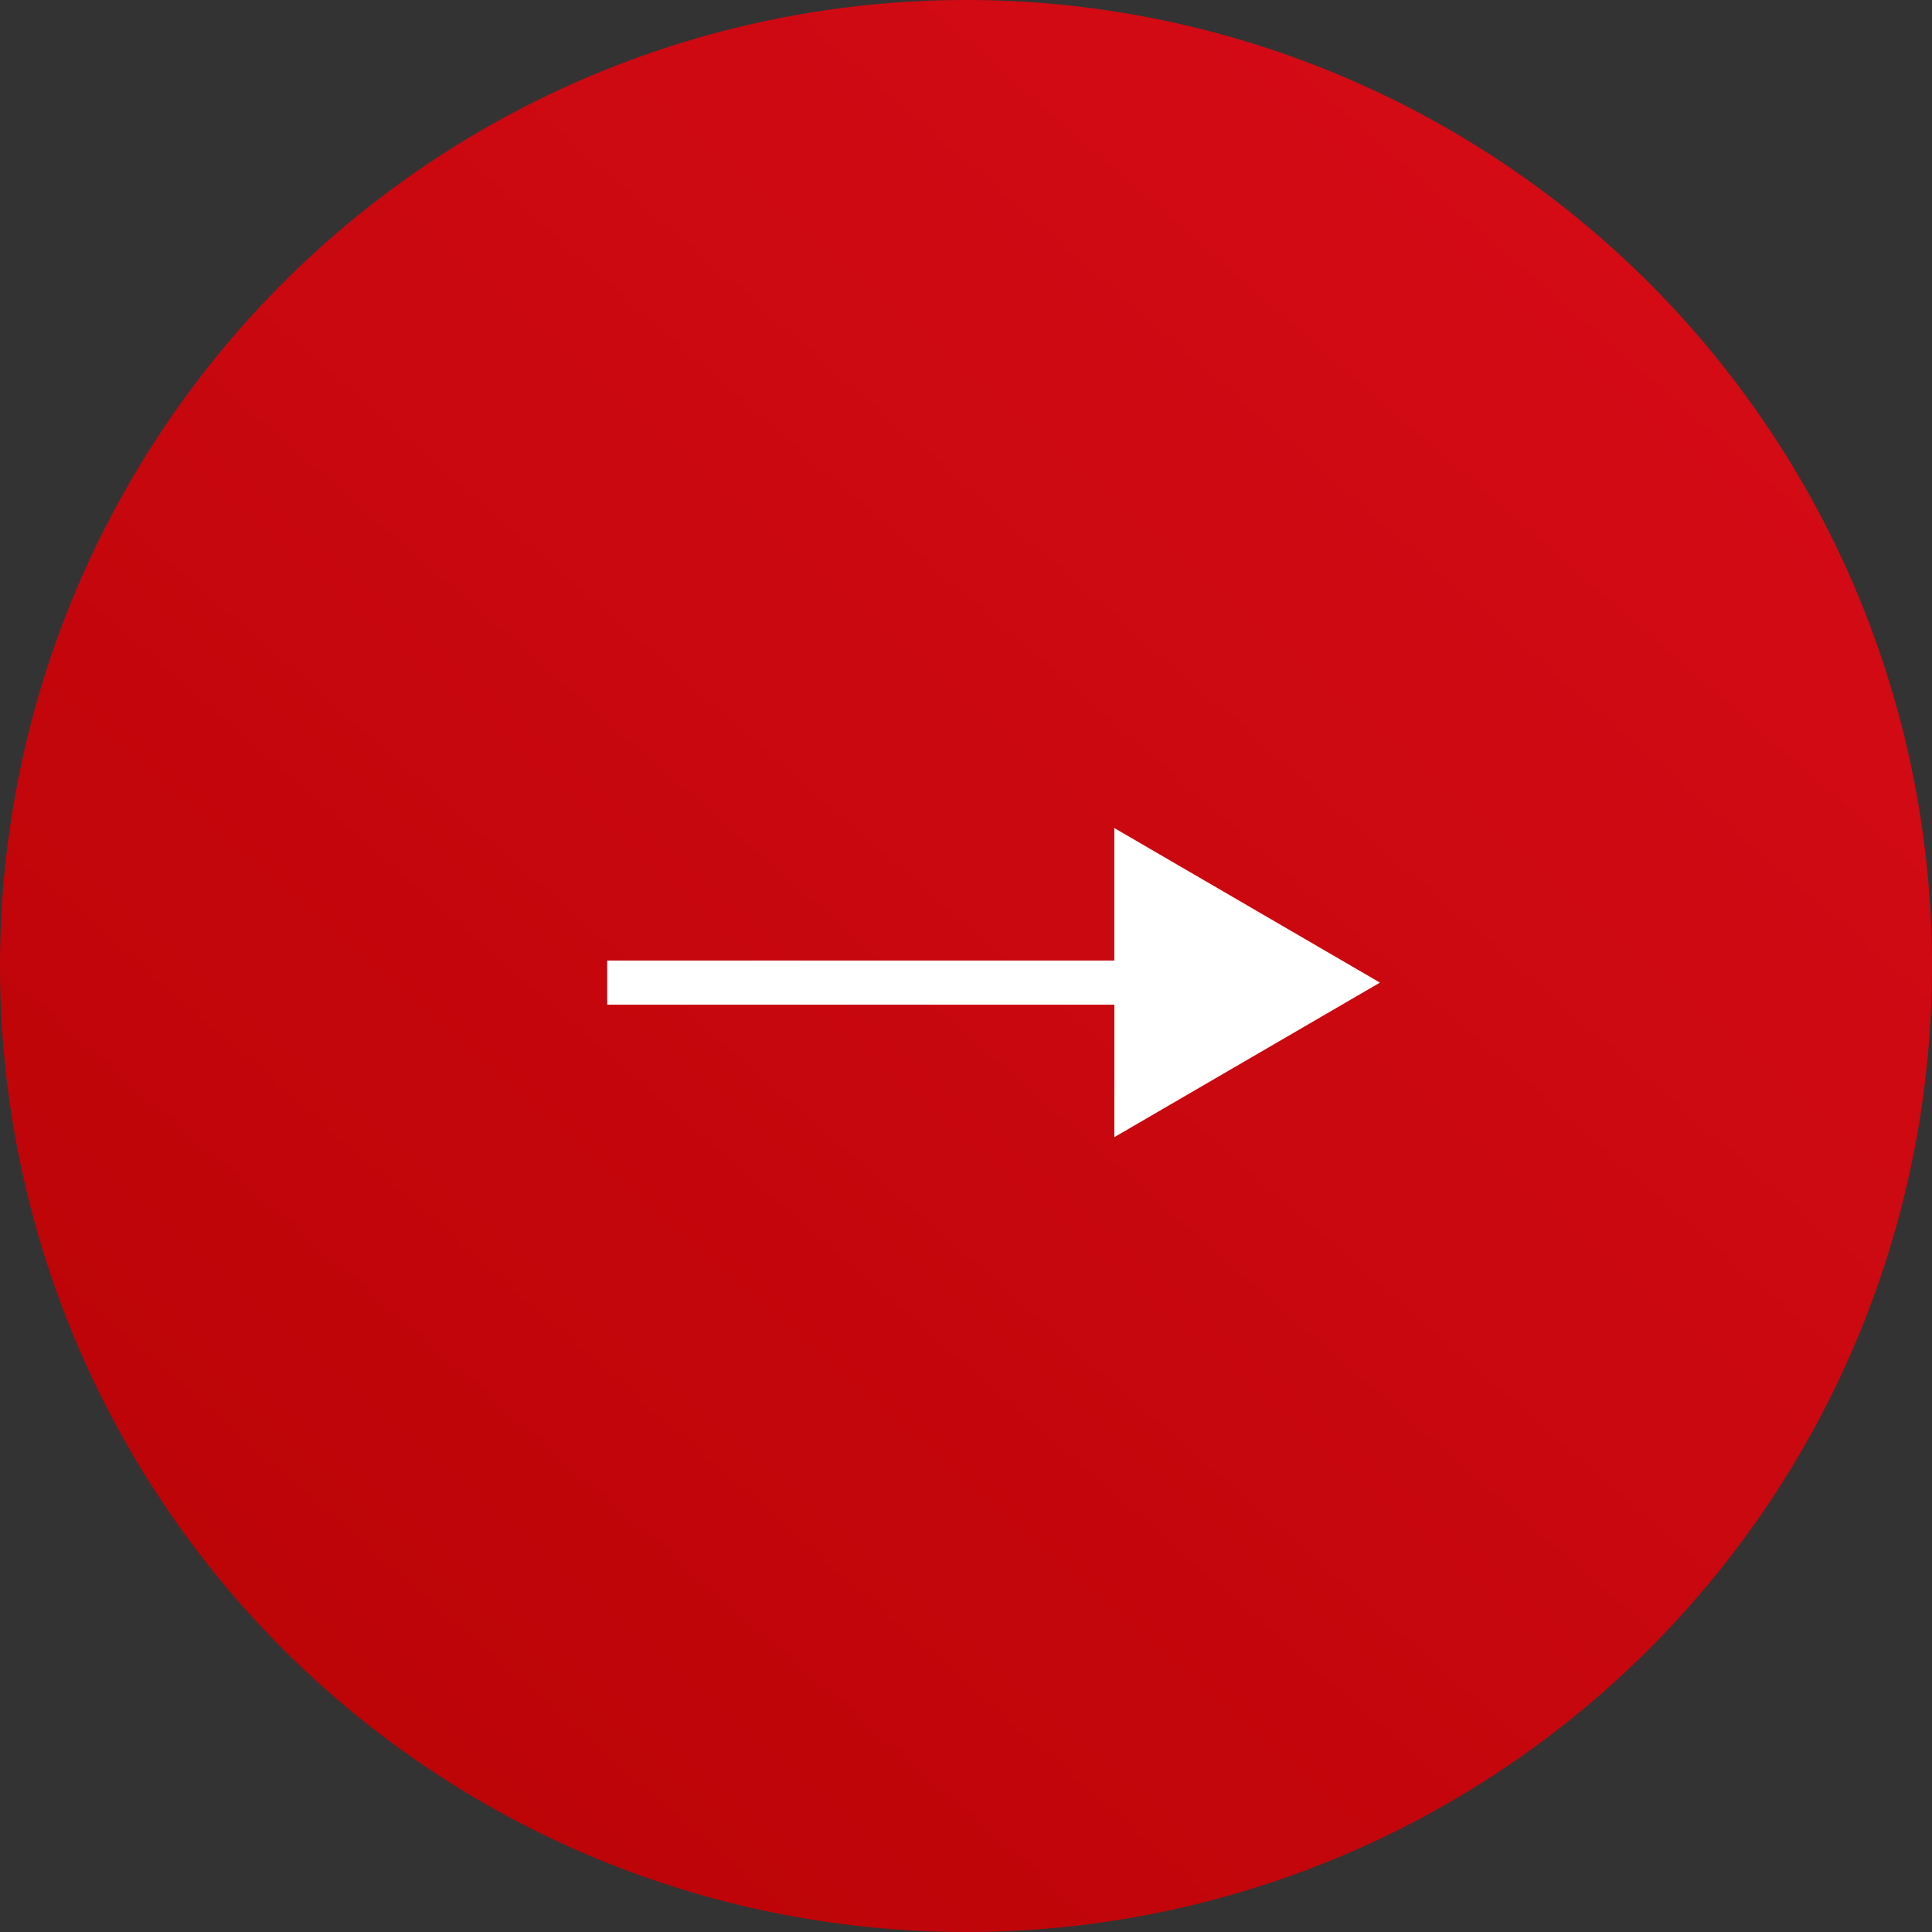
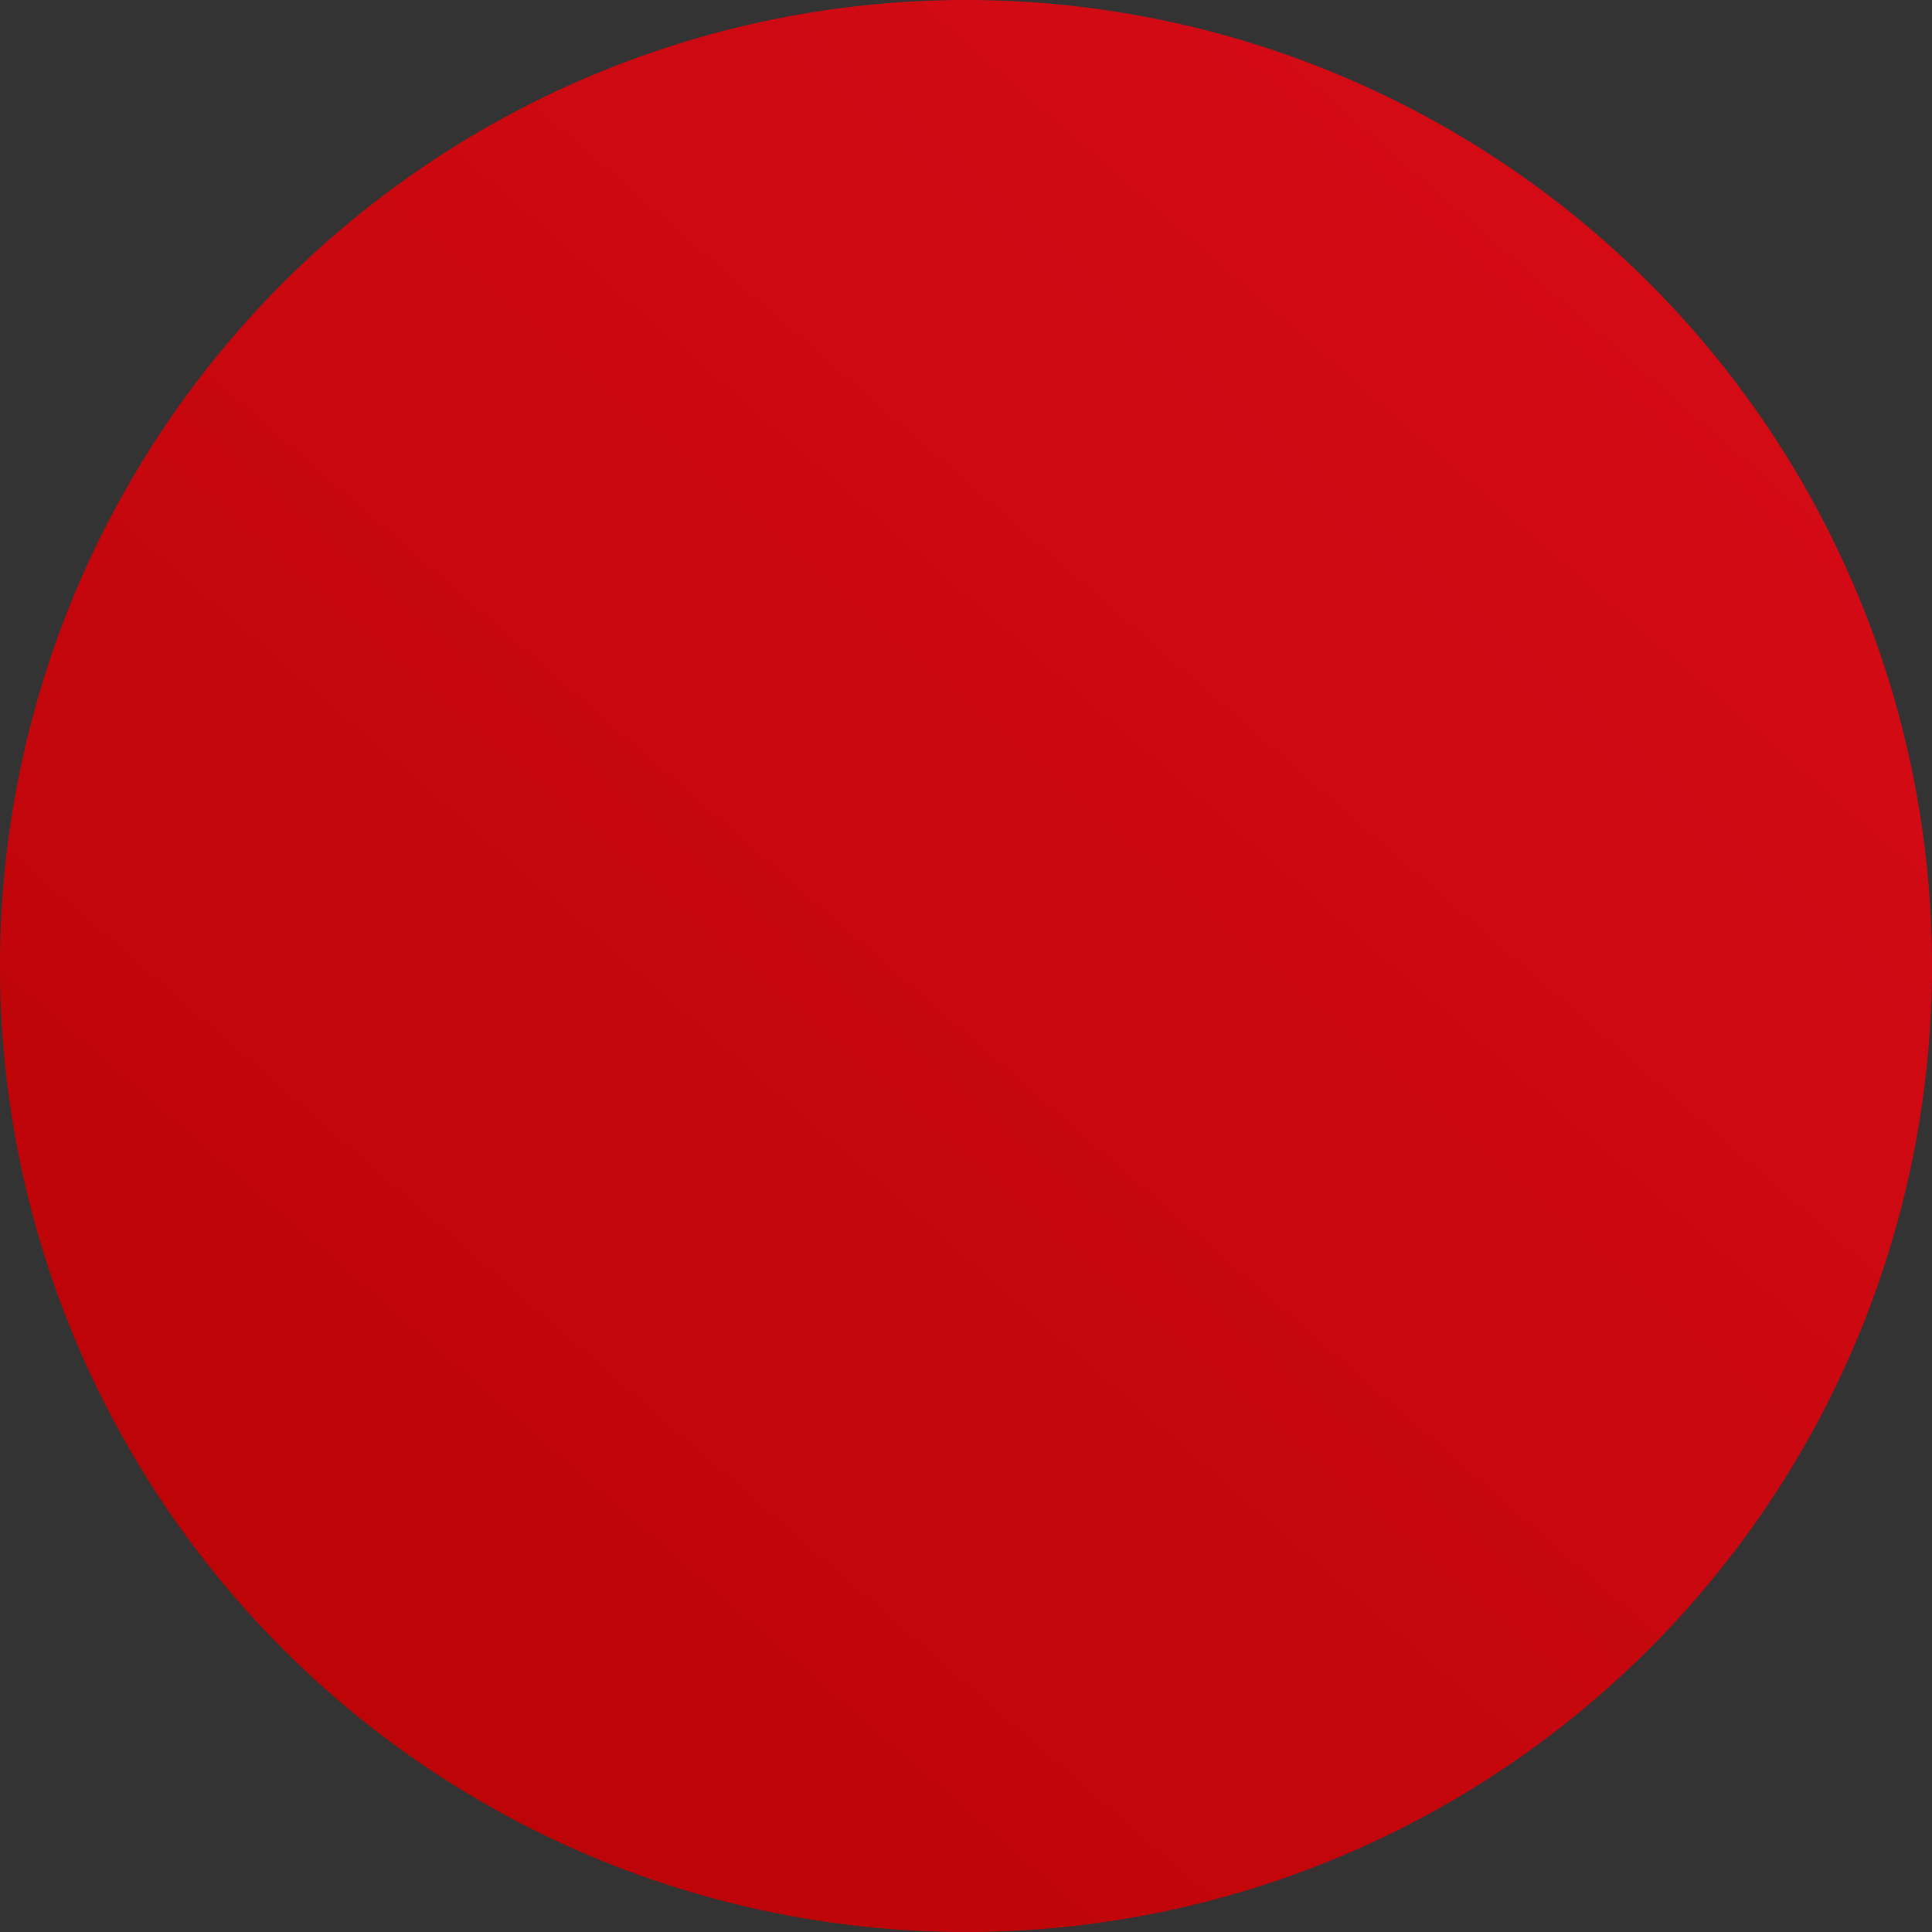
<svg xmlns="http://www.w3.org/2000/svg" height="35" viewBox="0 0 35 35" width="35">
  <rect x="0" y="0" width="35" height="35" fill="#333333" stroke="none" />
  <linearGradient id="a" gradientUnits="objectBoundingBox" x1=".96" x2=".09" y2="1">
    <stop offset="0" stop-color="#d80c18" />
    <stop offset="1" stop-color="#b90305" />
  </linearGradient>
  <path d="m17.5 0a17.5 17.5 0 1 1 -17.5 17.5 17.5 17.5 0 0 1 17.5-17.5z" fill="url(#a)" />
-   <path d="m815.188 1973.8h-9.188v-.8h9.187v-2.4l4.812 2.8-4.812 2.8z" fill="#fff" transform="translate(-795 -1955.599)" />
</svg>